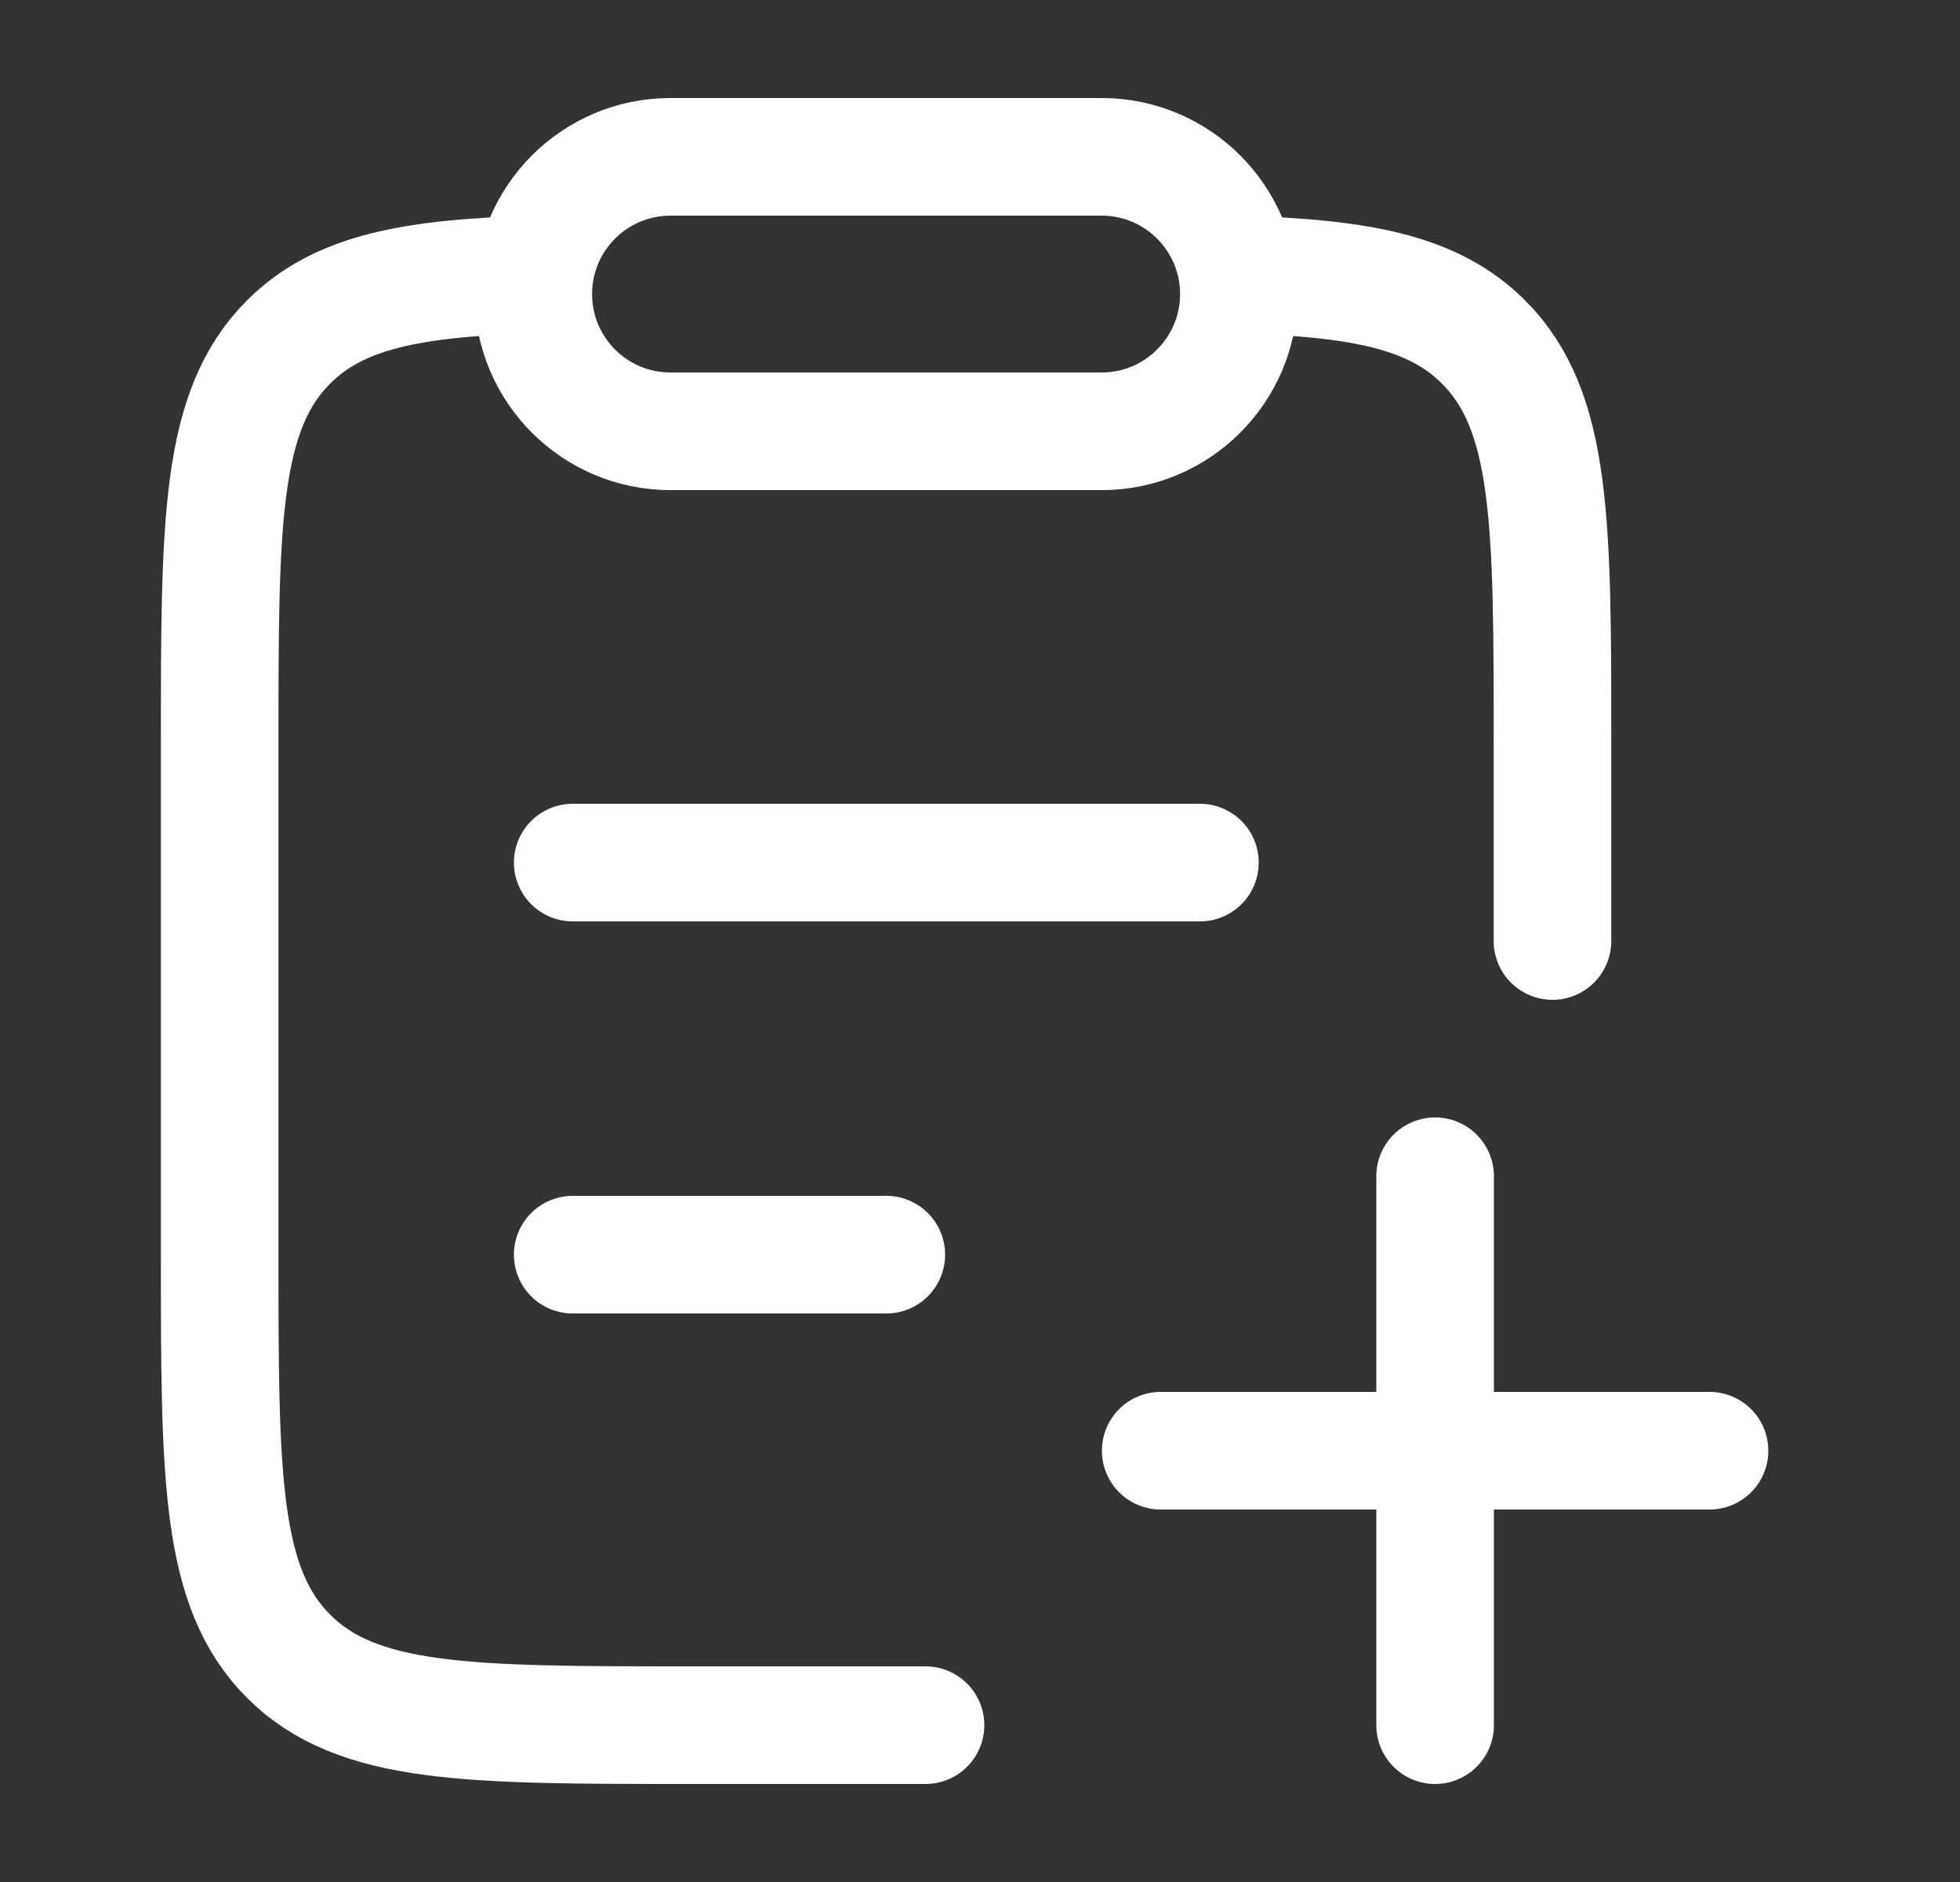
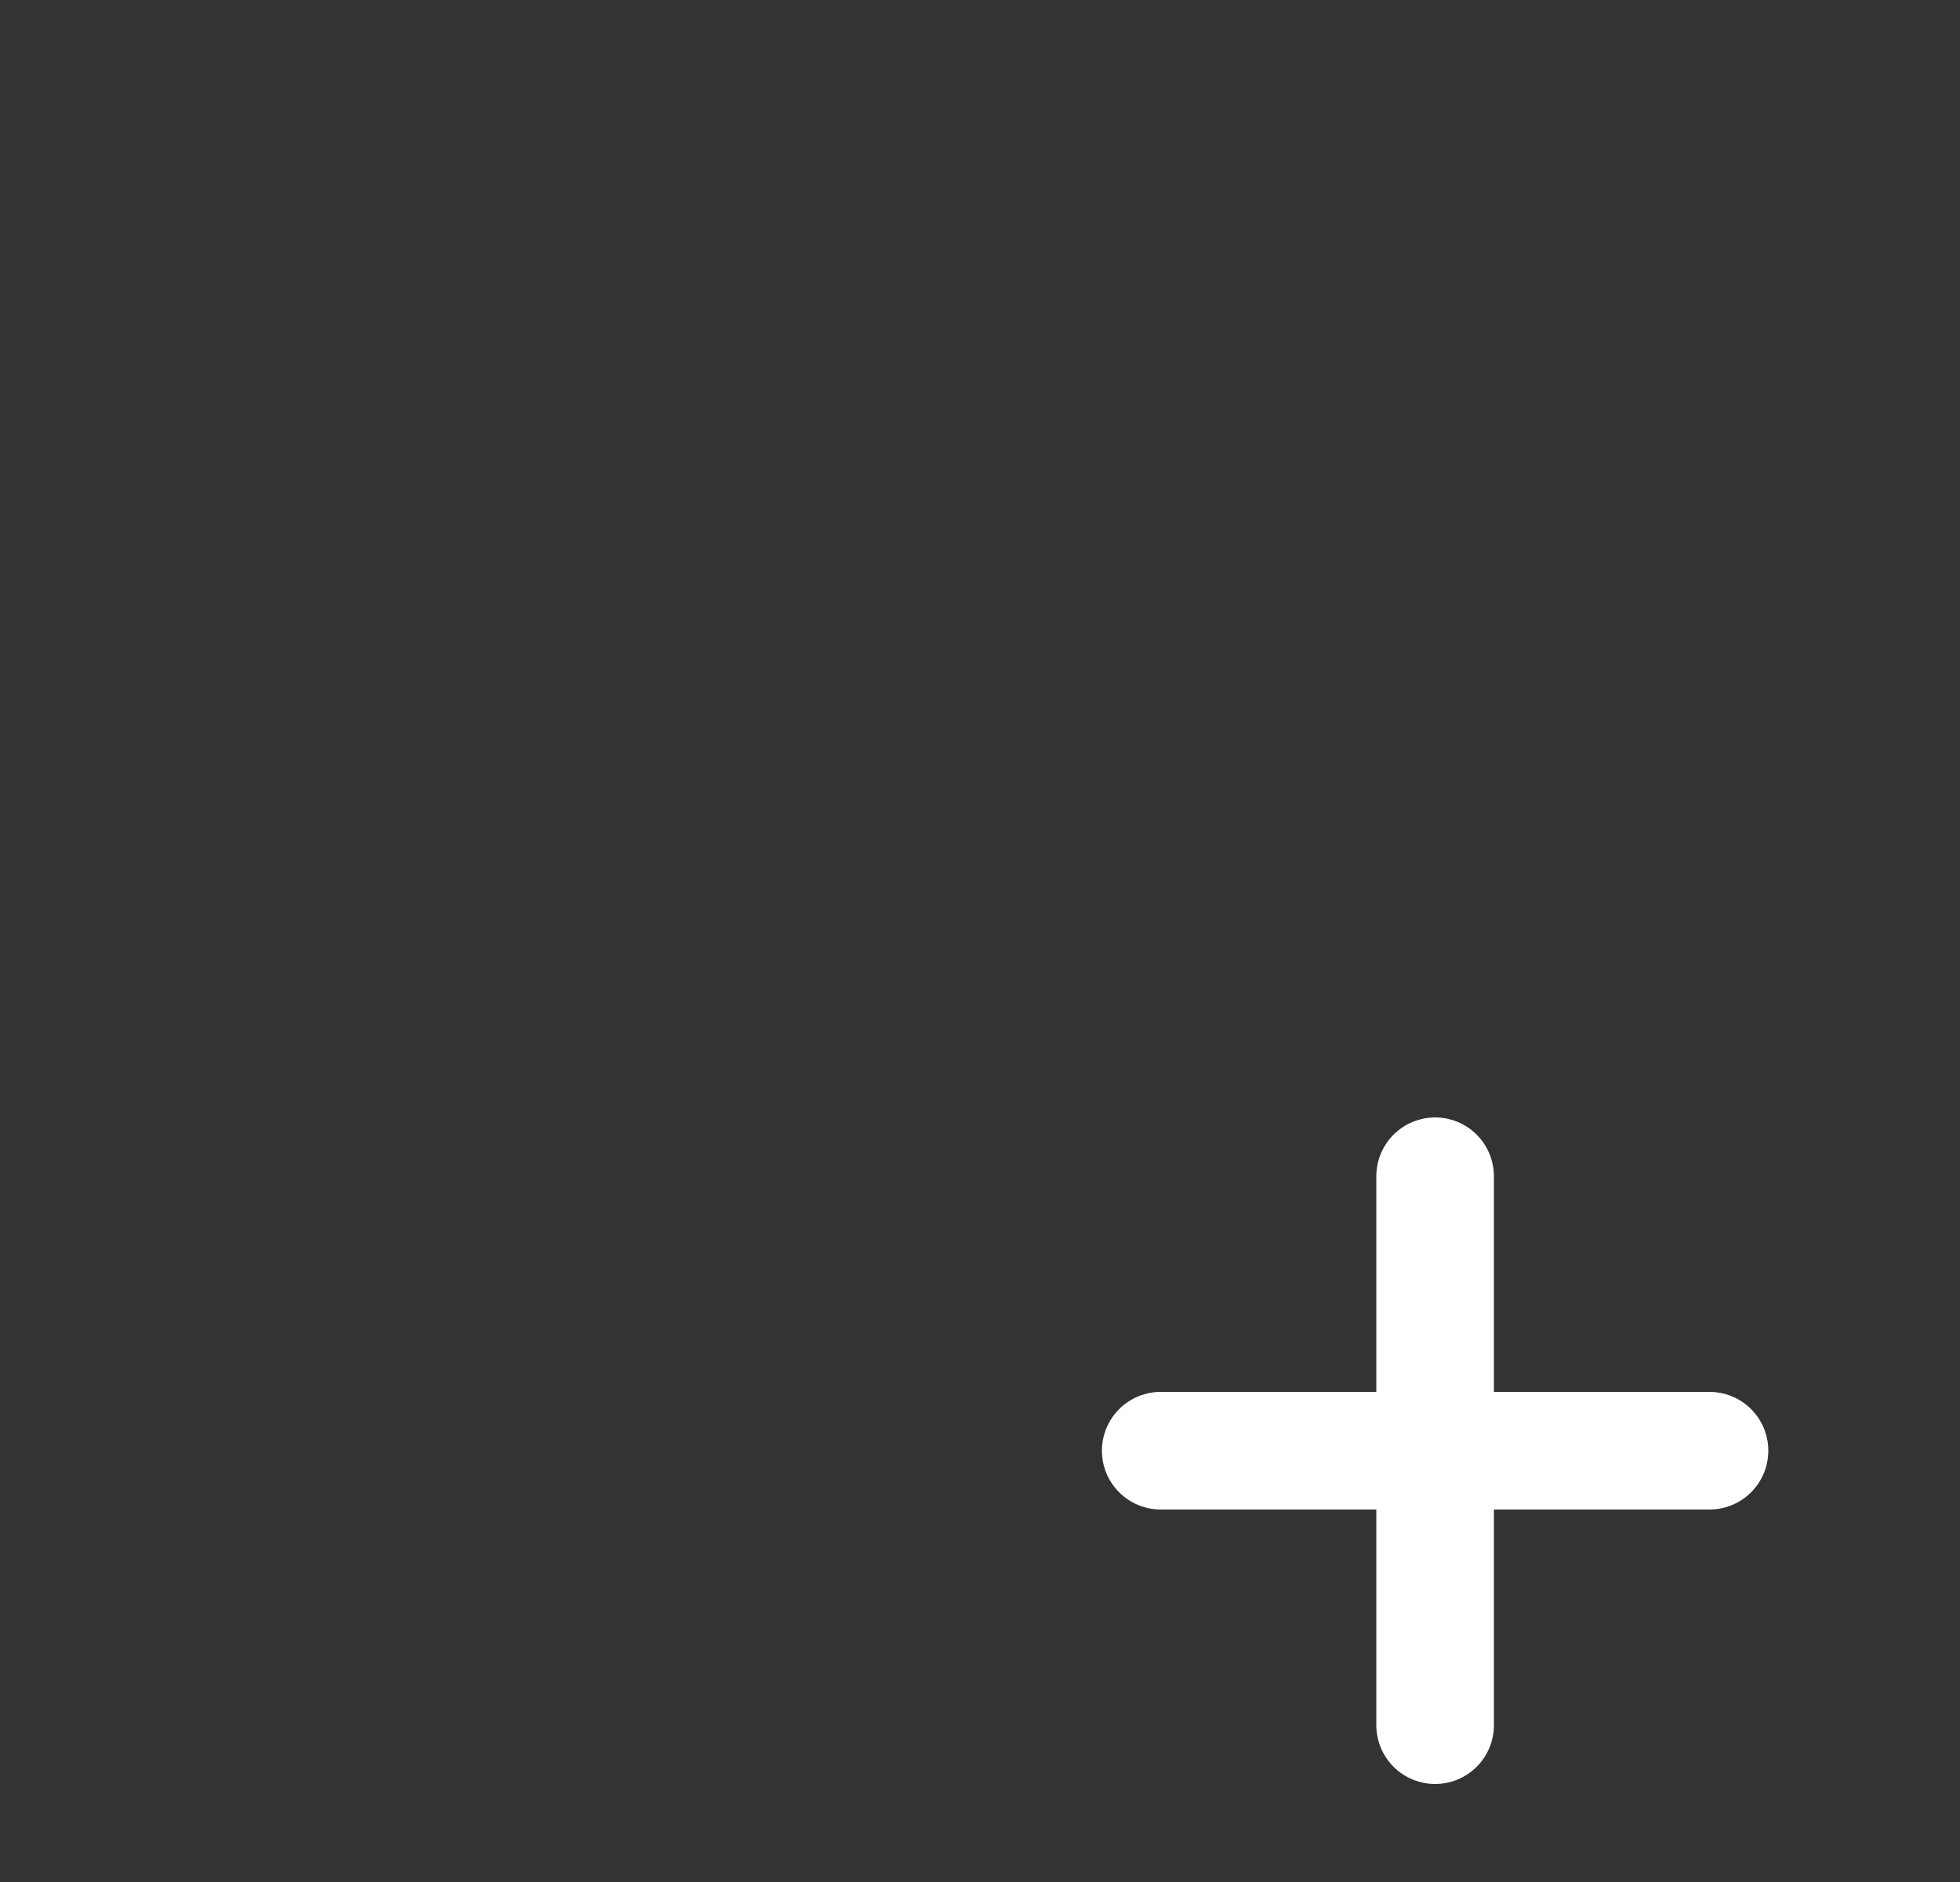
<svg xmlns="http://www.w3.org/2000/svg" width="25" height="24" viewBox="0 0 25 24" fill="none">
  <rect x="0" y="0" width="25" height="24" fill="#333333" stroke="none" />
  <path d="M18.305 15V22M21.805 18.5H14.805" stroke="white" stroke-width="1.5" stroke-linecap="round" />
-   <path d="M7.305 16H11.305M7.305 11H15.305" stroke="white" stroke-width="1.5" stroke-linecap="round" />
-   <path d="M6.805 3.5C5.25 3.547 4.322 3.72 3.68 4.362C2.802 5.242 2.802 6.657 2.802 9.488V15.994C2.802 18.826 2.802 20.241 3.68 21.12C4.559 22 5.973 22 8.802 22H11.805M15.798 3.5C17.353 3.547 18.281 3.72 18.923 4.362C19.802 5.242 19.802 6.657 19.802 9.488V12" stroke="white" stroke-width="1.5" stroke-linecap="round" />
-   <path d="M6.802 3.75C6.802 2.784 7.585 2 8.552 2H14.052C15.018 2 15.802 2.784 15.802 3.75C15.802 4.716 15.018 5.5 14.052 5.5H8.552C7.585 5.5 6.802 4.716 6.802 3.75Z" stroke="white" stroke-width="1.5" stroke-linejoin="round" />
</svg>